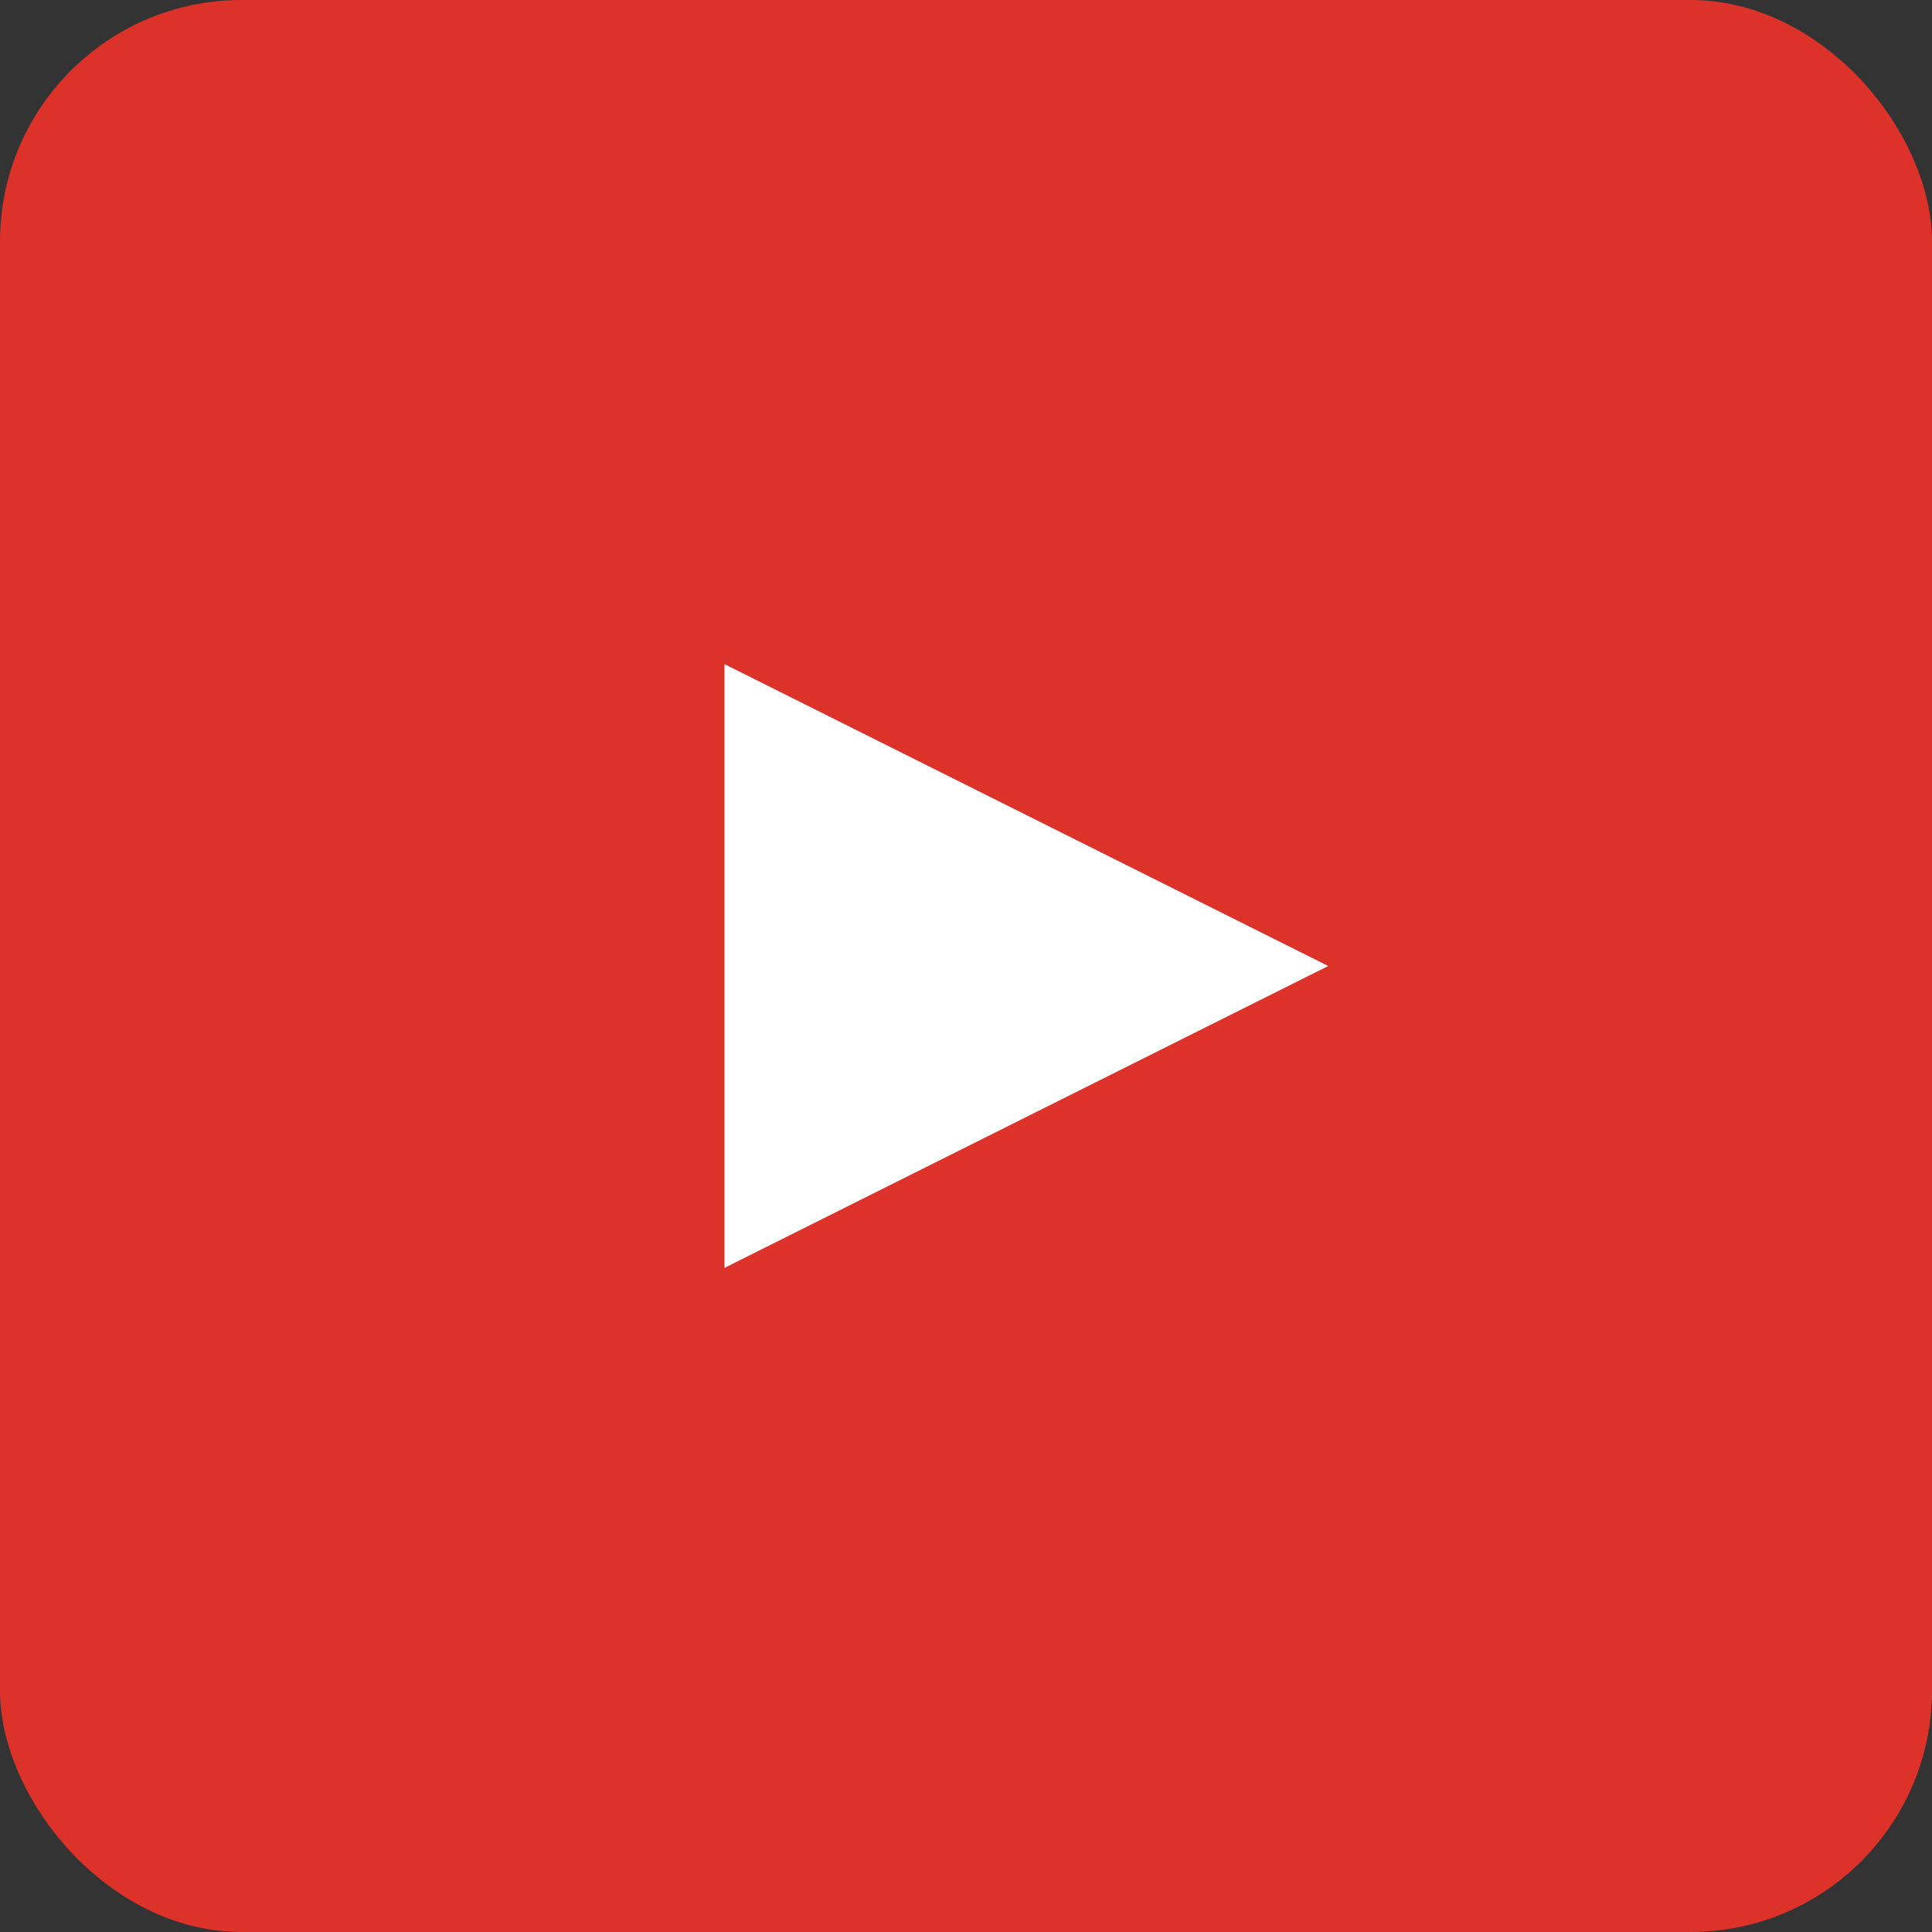
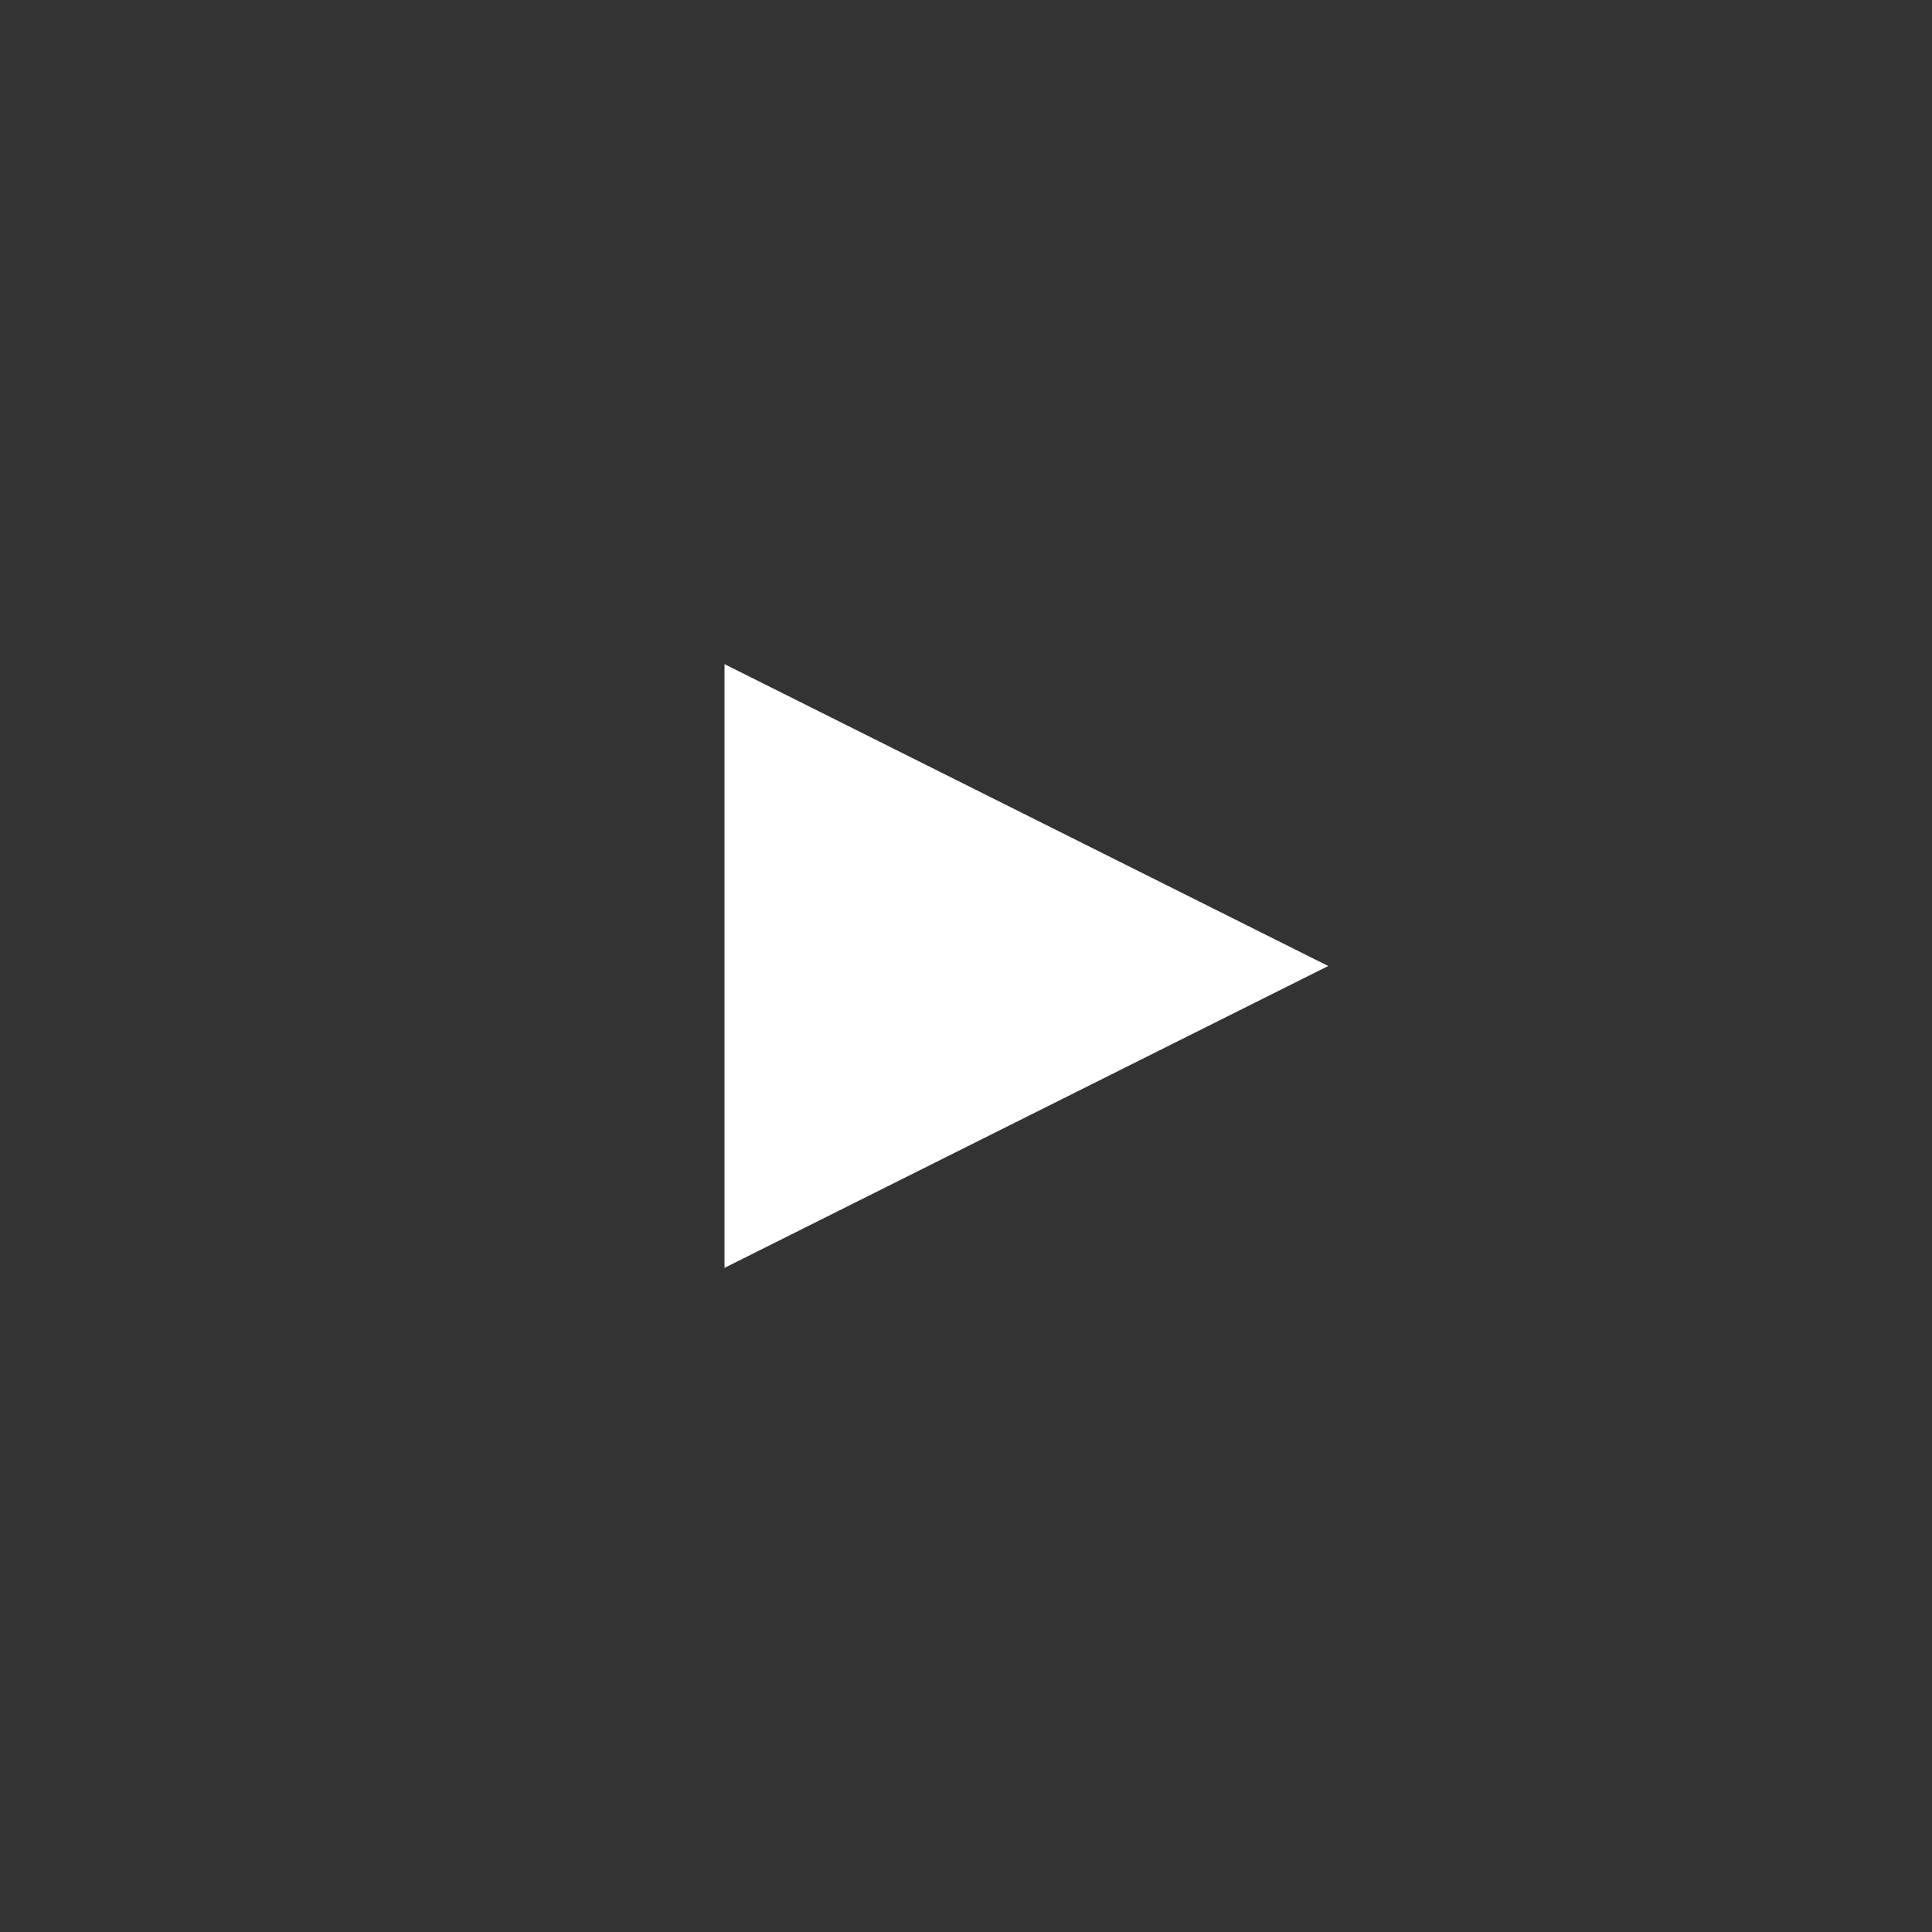
<svg xmlns="http://www.w3.org/2000/svg" width="32" height="32" viewBox="0 0 32 32">
  <rect x="0" y="0" width="32" height="32" fill="#333333" stroke="none" />
  <g id="グループ_5" data-name="グループ 5" transform="translate(-8017 -2432)">
    <g id="Lineup" transform="translate(8017 2432)">
-       <rect id="長方形_10" data-name="長方形 10" width="32" height="32" rx="4" fill="#dd3229" />
-     </g>
-     <path id="多角形_1" data-name="多角形 1" d="M5,0l5,10H0Z" transform="translate(8039 2443) rotate(90)" fill="#fff" />
+       </g>
+     <path id="多角形_1" data-name="多角形 1" d="M5,0l5,10H0" transform="translate(8039 2443) rotate(90)" fill="#fff" />
  </g>
</svg>